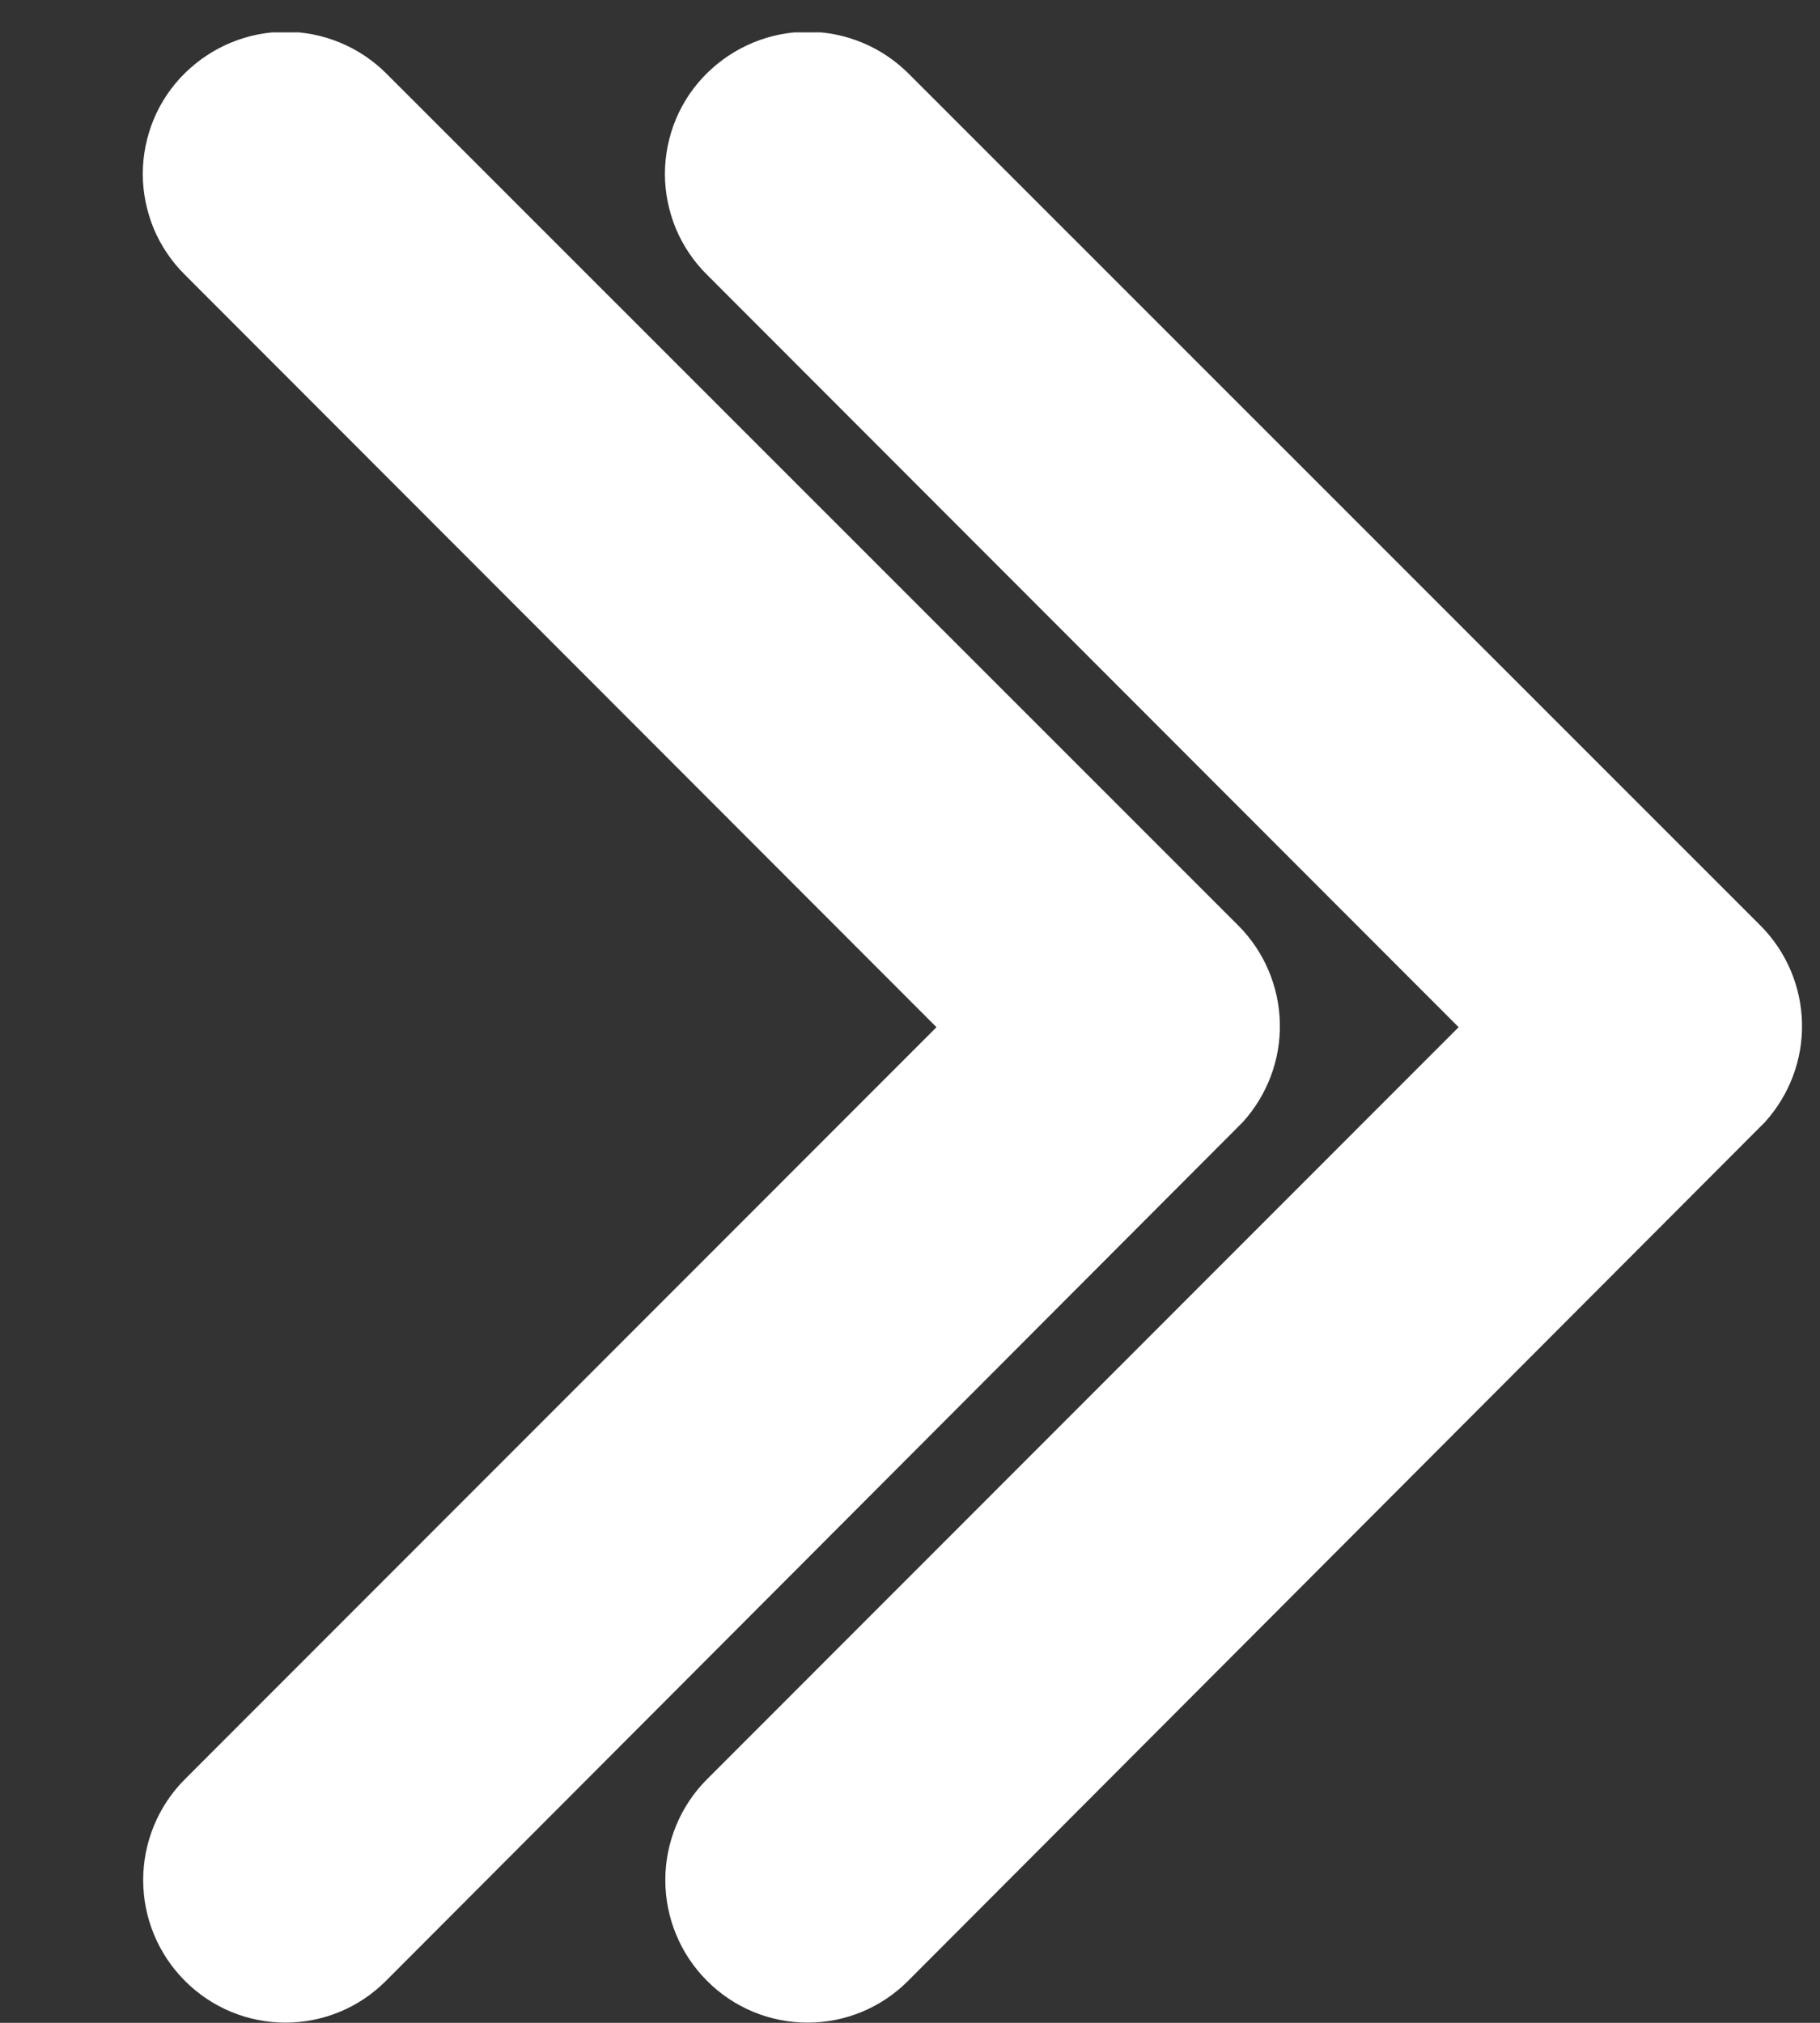
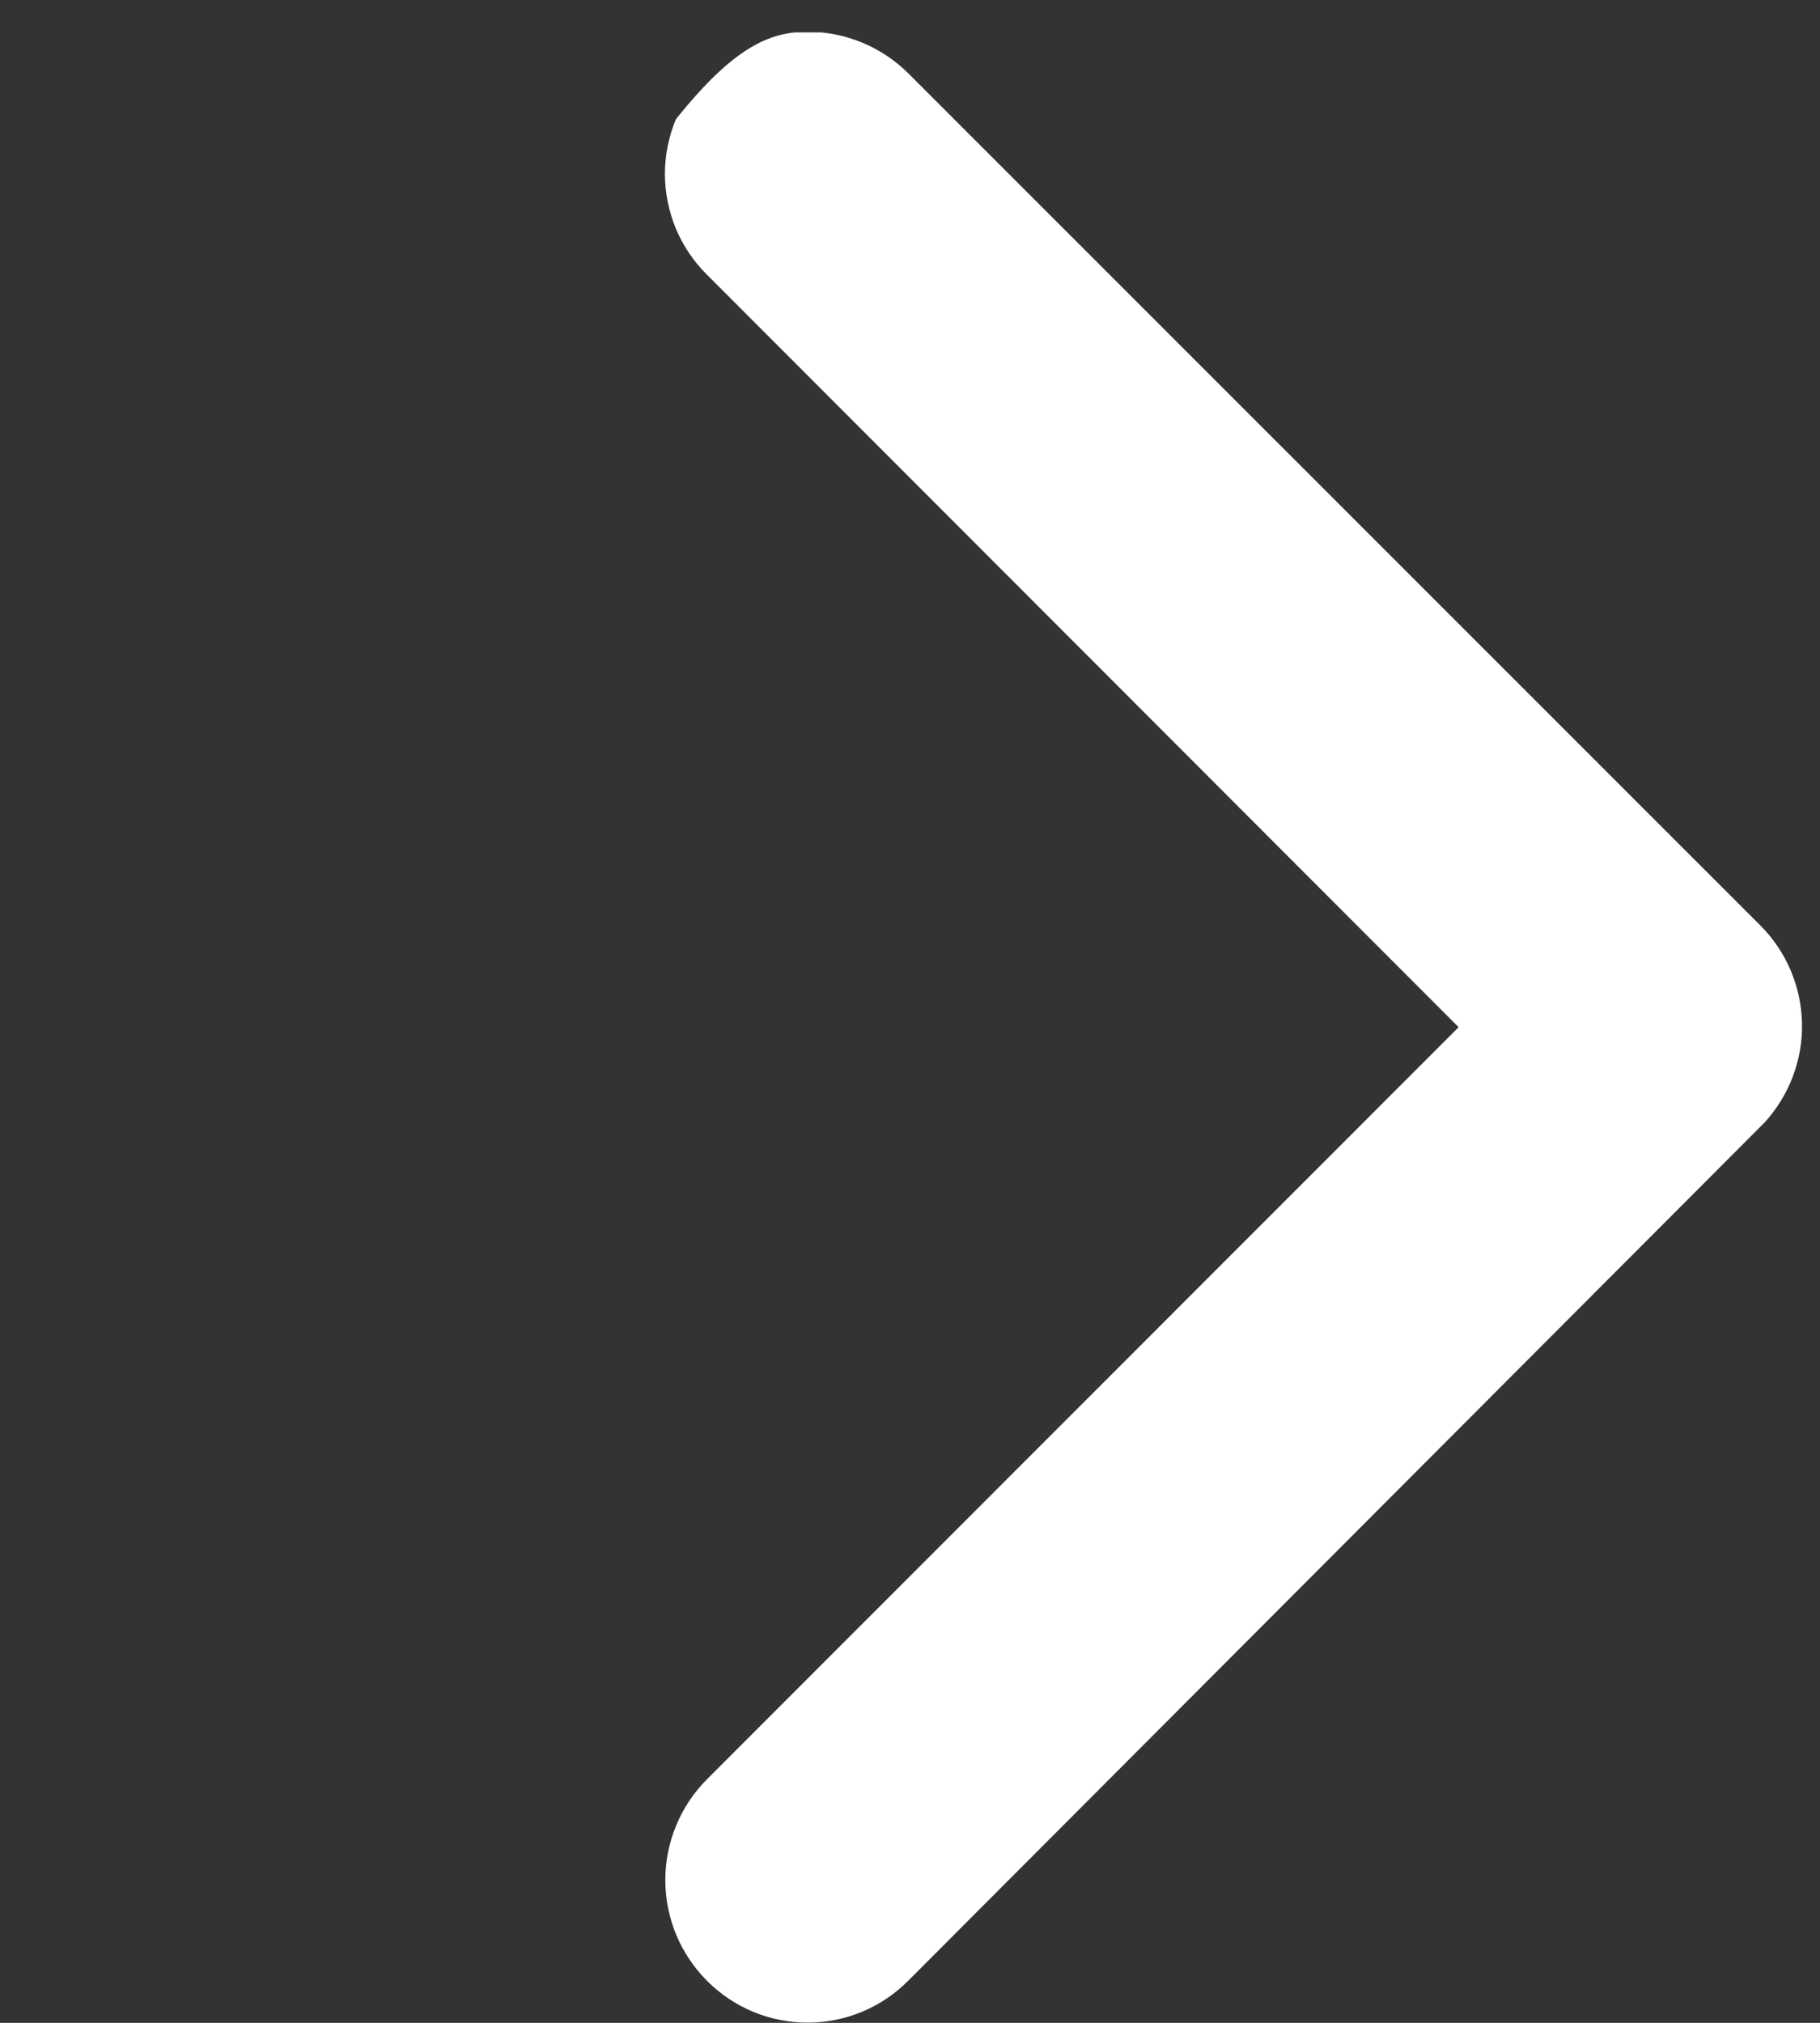
<svg xmlns="http://www.w3.org/2000/svg" width="9" height="10" viewBox="0 0 9 10" fill="none">
  <rect x="0" y="0" width="9" height="10" fill="#333333" stroke="none" />
  <g clip-path="url(#clip0_804_80)">
-     <path d="M4.631 5.078L0.914 1.358C0.848 1.293 0.796 1.215 0.76 1.13C0.725 1.044 0.706 0.952 0.706 0.86C0.706 0.767 0.725 0.675 0.76 0.59C0.796 0.504 0.848 0.427 0.914 0.362C1.047 0.231 1.225 0.157 1.412 0.157C1.598 0.157 1.777 0.231 1.909 0.362L6.125 4.577C6.252 4.705 6.325 4.877 6.329 5.058C6.333 5.238 6.267 5.413 6.146 5.547L1.909 9.792C1.777 9.925 1.598 9.999 1.412 9.999C1.225 9.999 1.046 9.925 0.914 9.792C0.782 9.66 0.708 9.481 0.708 9.294C0.708 9.108 0.782 8.928 0.914 8.796L4.631 5.078Z" fill="white" />
-     <path d="M7.213 5.078L3.496 1.358C3.43 1.293 3.378 1.215 3.342 1.13C3.307 1.044 3.288 0.952 3.288 0.86C3.288 0.767 3.307 0.675 3.342 0.59C3.378 0.504 3.43 0.427 3.496 0.362C3.629 0.231 3.807 0.157 3.994 0.157C4.18 0.157 4.359 0.231 4.491 0.362L8.707 4.577C8.834 4.705 8.907 4.877 8.911 5.058C8.915 5.238 8.849 5.413 8.728 5.547L4.491 9.792C4.359 9.925 4.18 9.999 3.994 9.999C3.807 9.999 3.628 9.925 3.496 9.792C3.364 9.66 3.29 9.481 3.29 9.294C3.29 9.108 3.364 8.928 3.496 8.796L7.213 5.078Z" fill="white" />
+     <path d="M7.213 5.078L3.496 1.358C3.43 1.293 3.378 1.215 3.342 1.13C3.307 1.044 3.288 0.952 3.288 0.86C3.288 0.767 3.307 0.675 3.342 0.59C3.629 0.231 3.807 0.157 3.994 0.157C4.18 0.157 4.359 0.231 4.491 0.362L8.707 4.577C8.834 4.705 8.907 4.877 8.911 5.058C8.915 5.238 8.849 5.413 8.728 5.547L4.491 9.792C4.359 9.925 4.18 9.999 3.994 9.999C3.807 9.999 3.628 9.925 3.496 9.792C3.364 9.66 3.29 9.481 3.29 9.294C3.29 9.108 3.364 8.928 3.496 8.796L7.213 5.078Z" fill="white" />
  </g>
  <defs>
    <clipPath id="clip0_804_80">
      <rect width="8.211" height="9.84" fill="white" transform="translate(0.7 0.16)" />
    </clipPath>
  </defs>
</svg>